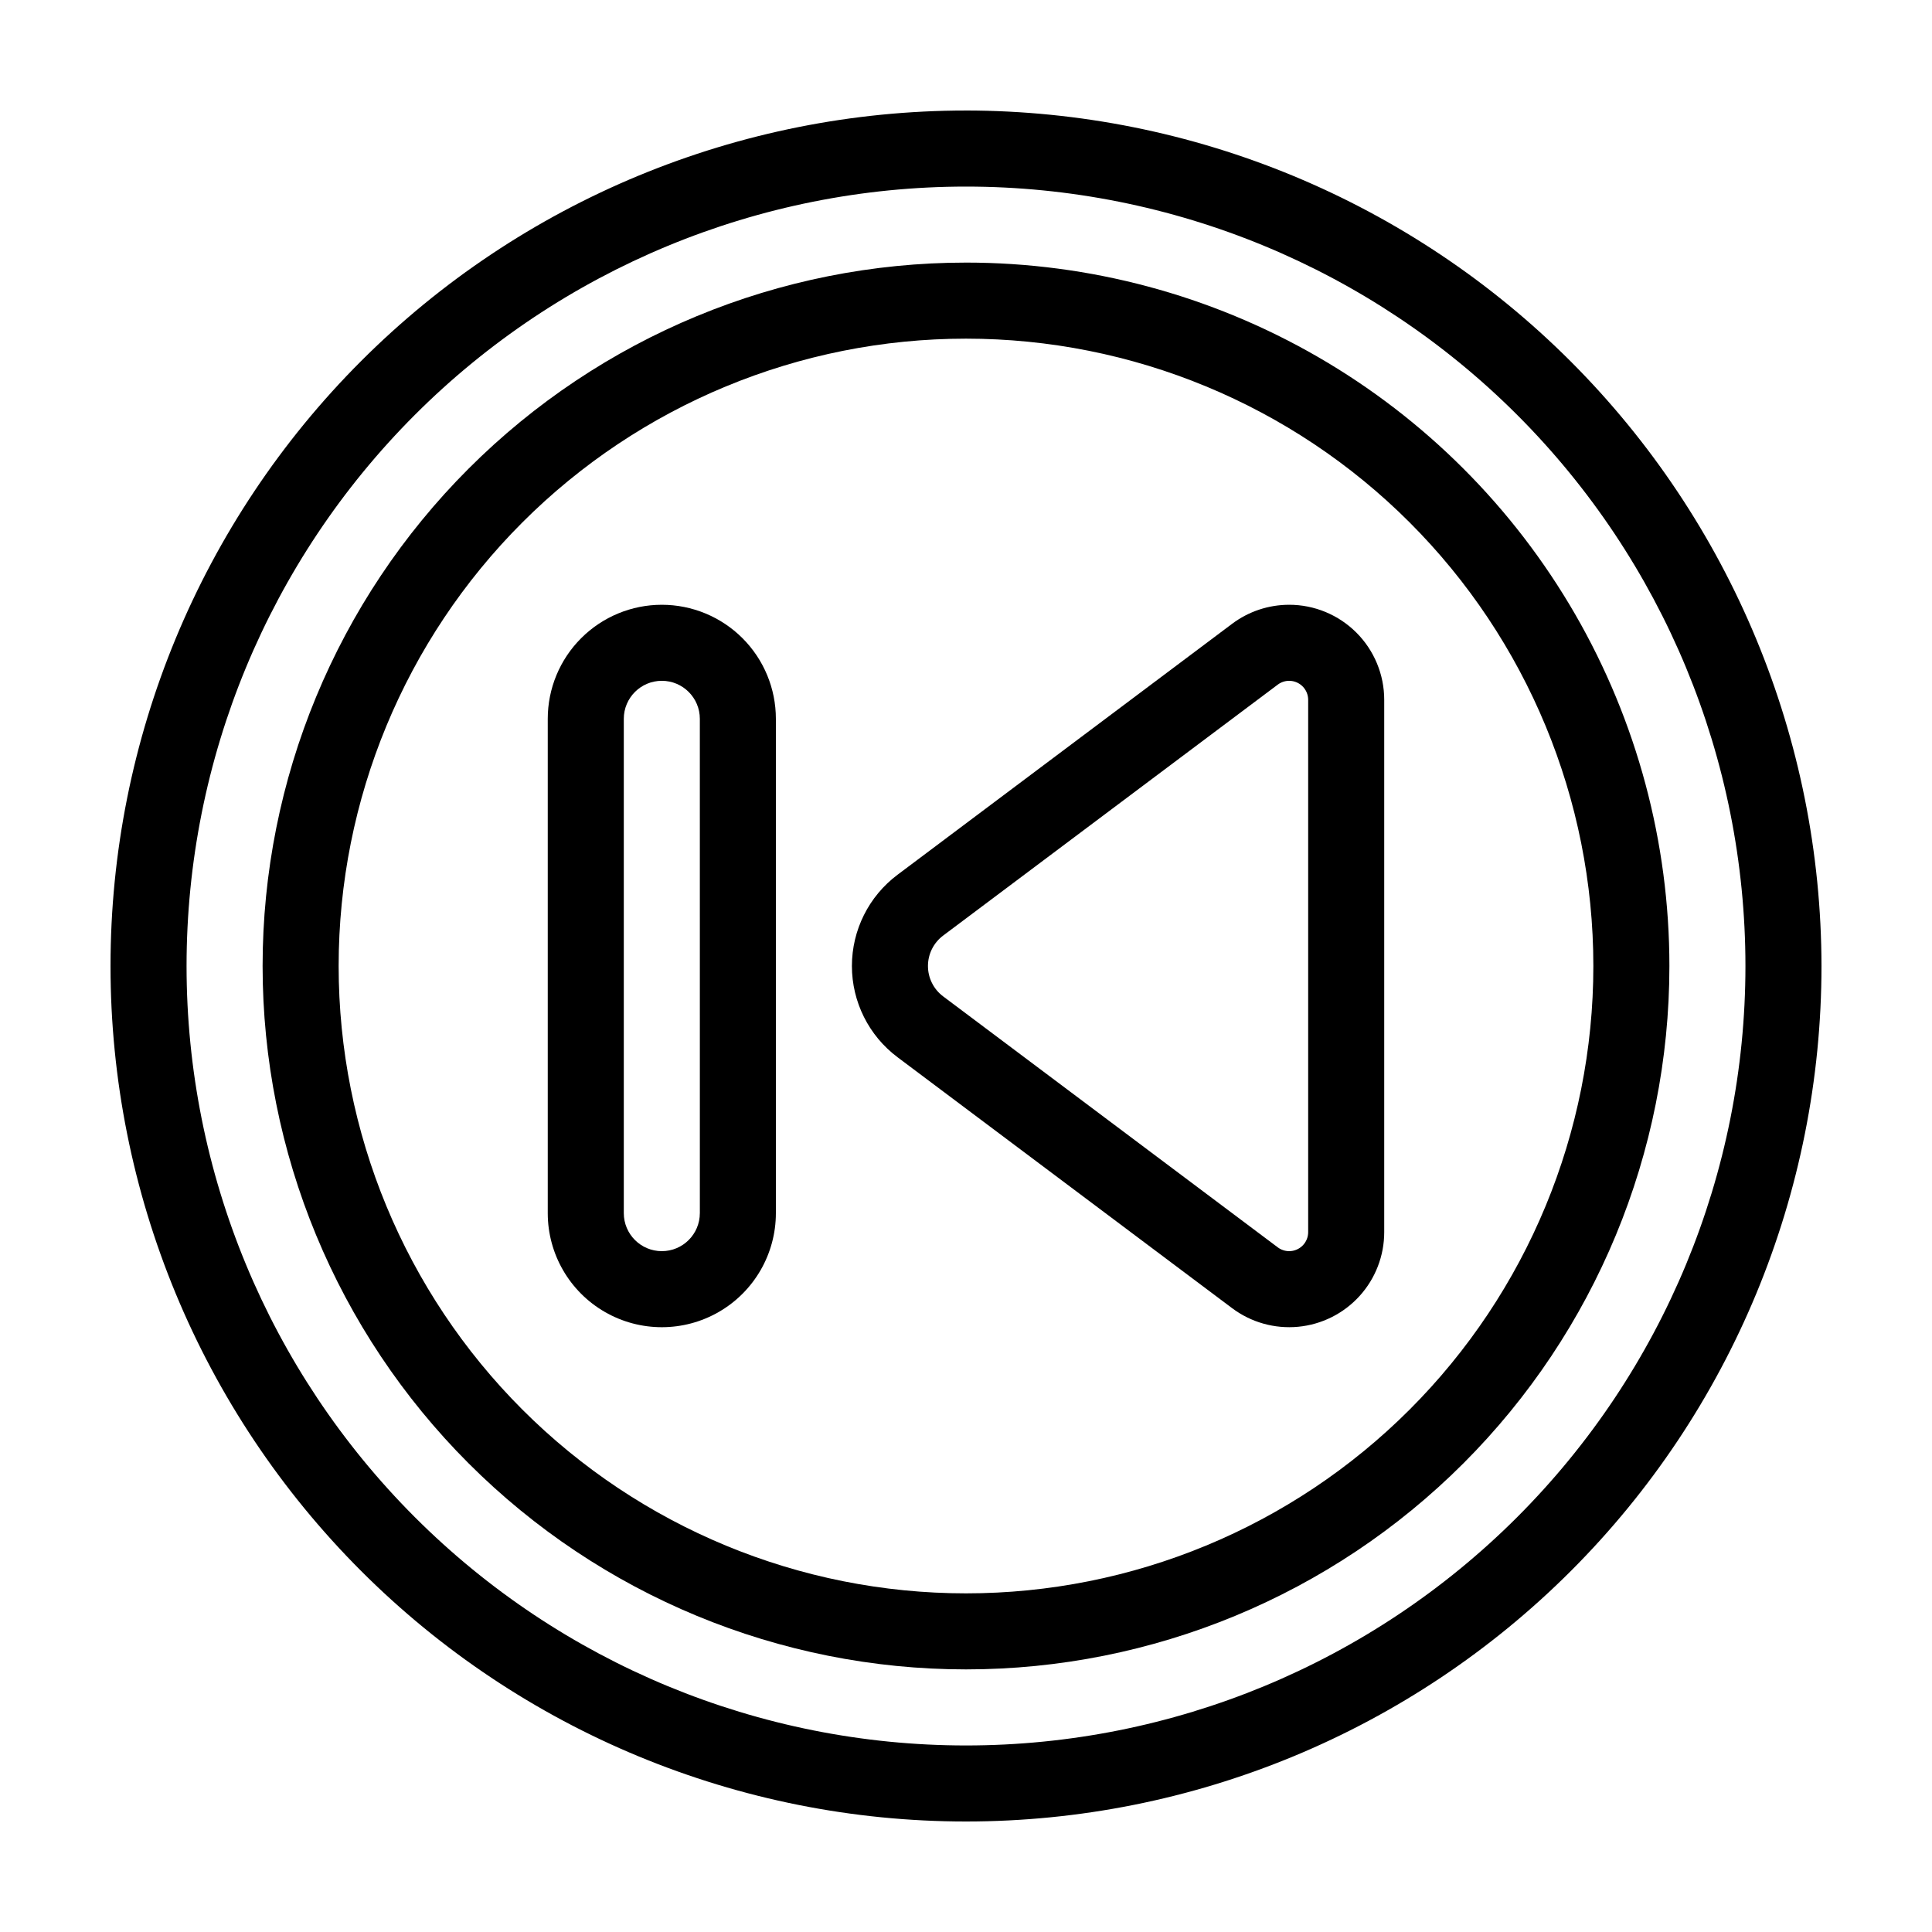
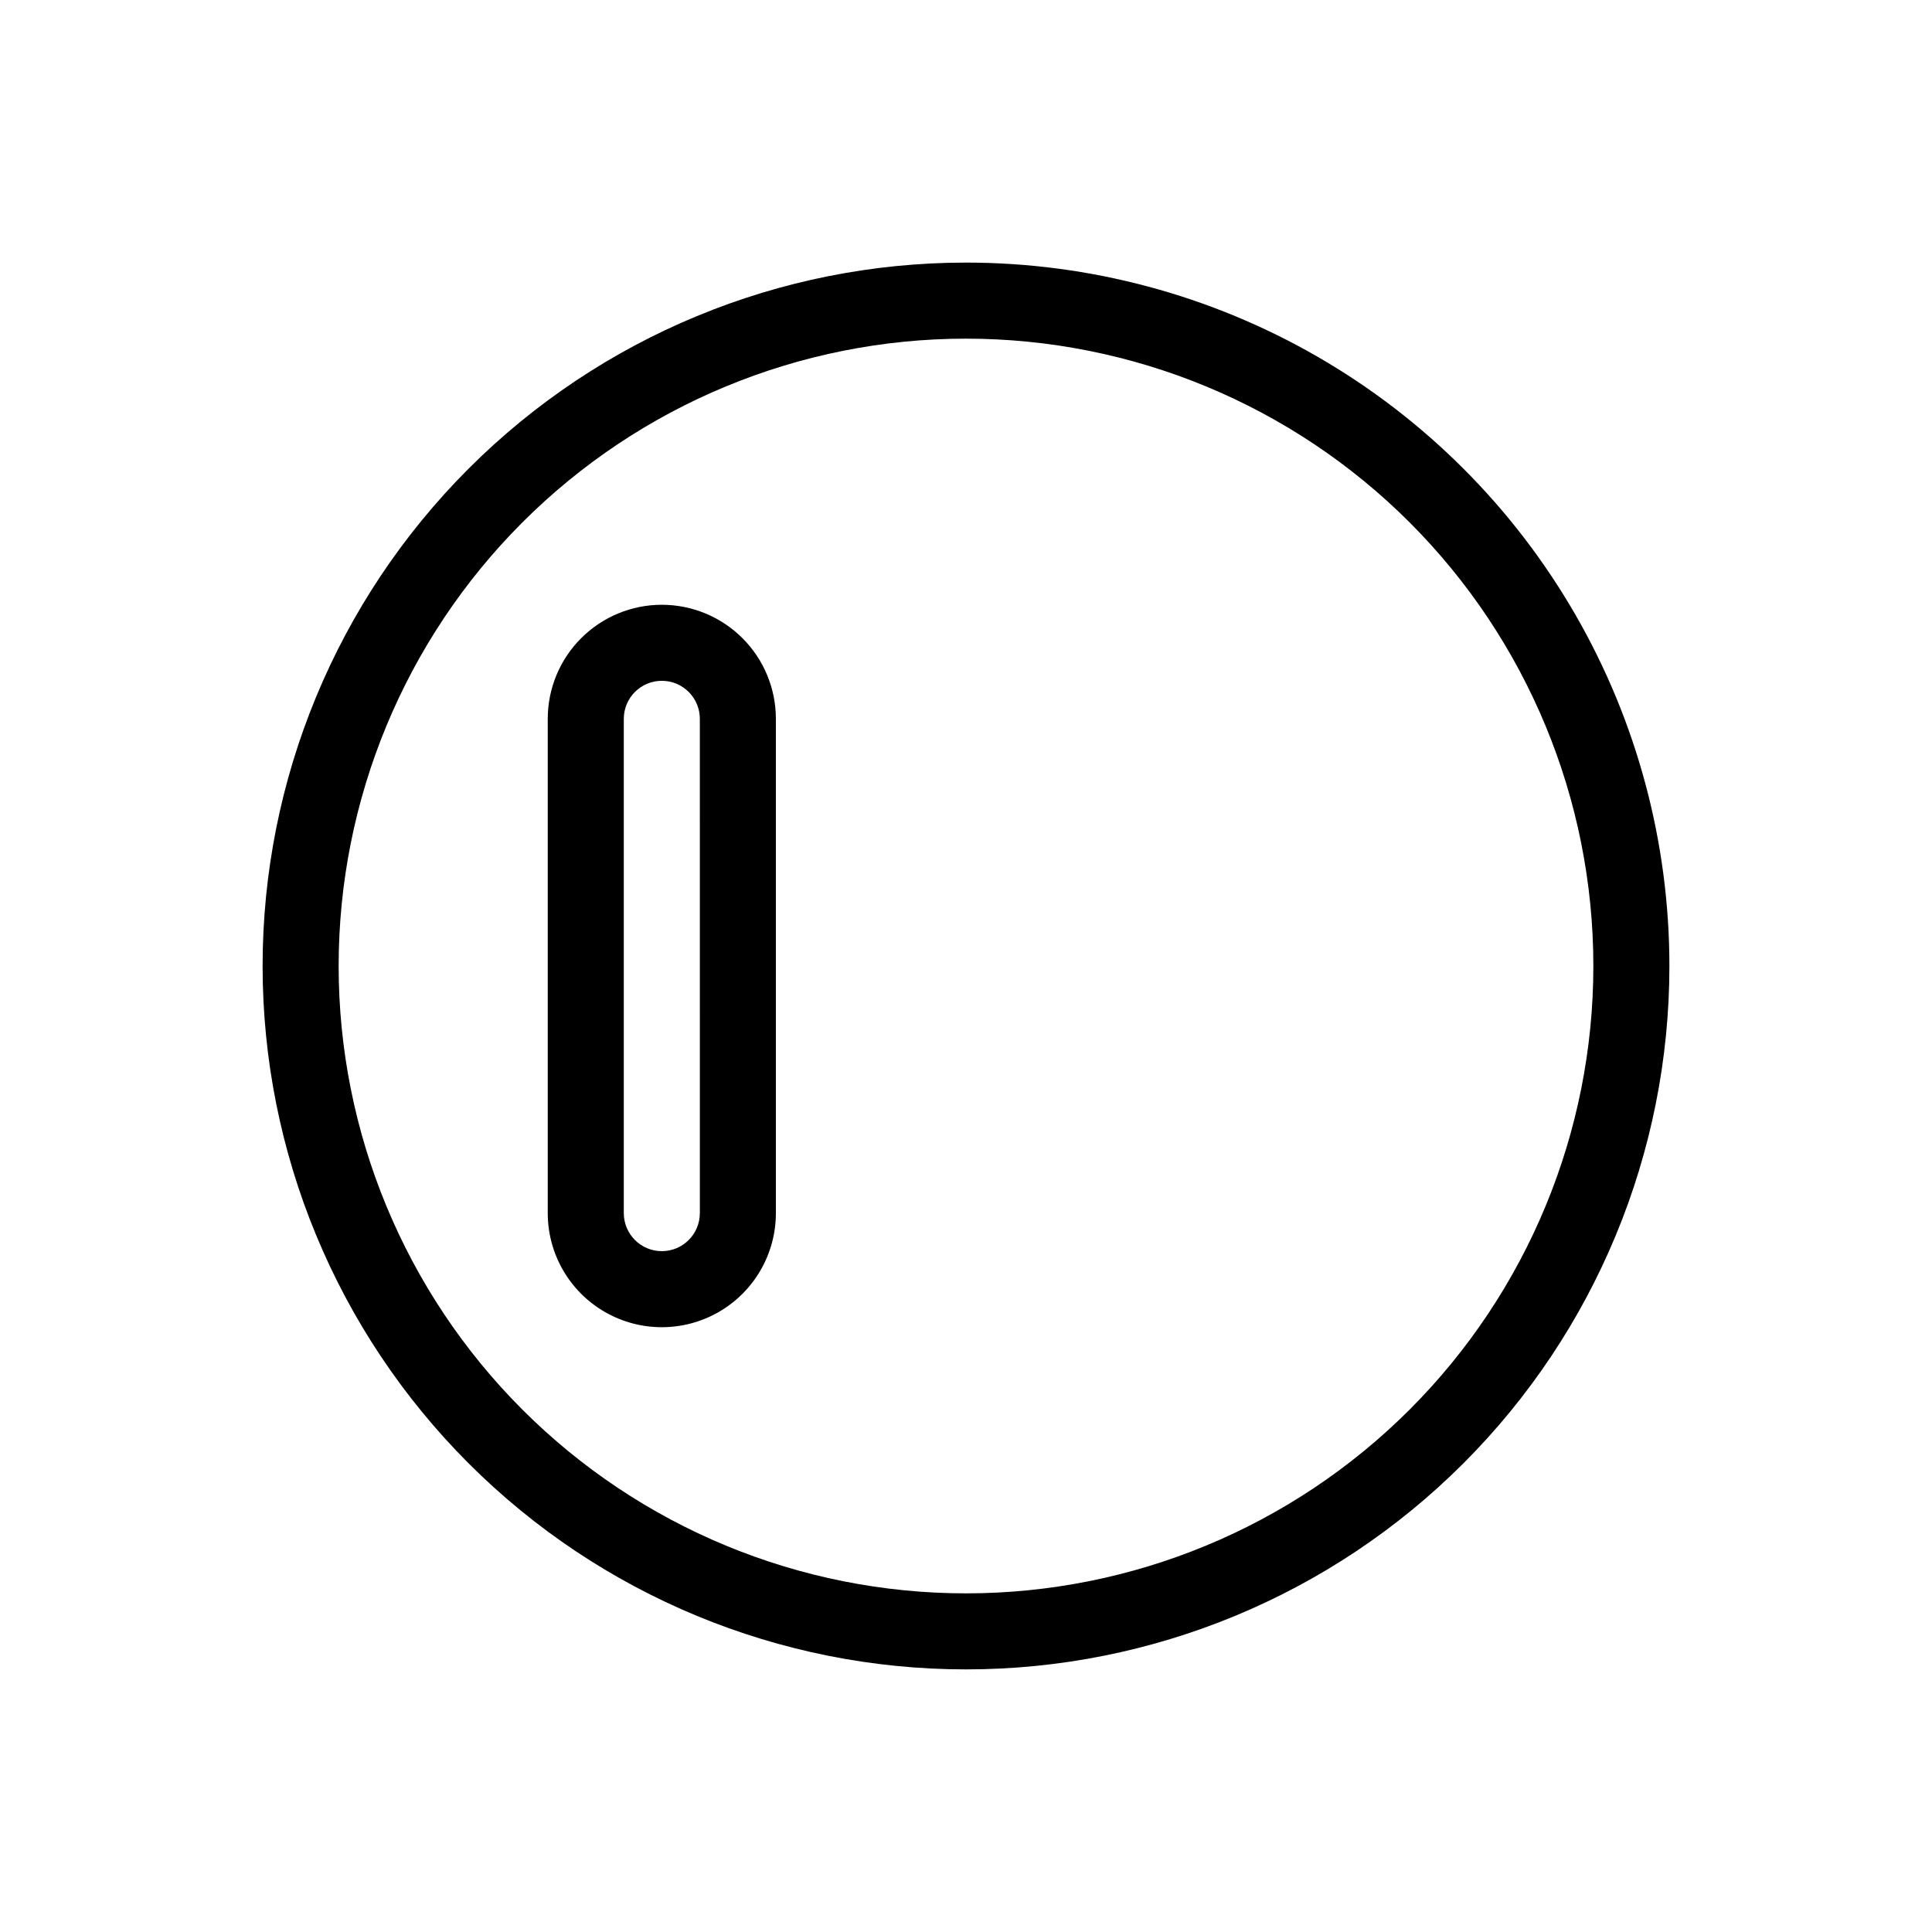
<svg xmlns="http://www.w3.org/2000/svg" fill="#000000" width="800px" height="800px" version="1.1" viewBox="144 144 512 512">
  <g>
-     <path d="m400 173.29c-60.129 0-117.8 23.887-160.31 66.402s-66.402 100.18-66.402 160.31c0 60.125 23.887 117.79 66.402 160.31 42.516 42.52 100.18 66.402 160.31 66.402 60.125 0 117.79-23.883 160.31-66.402 42.52-42.516 66.402-100.18 66.402-160.31-0.066-60.109-23.973-117.73-66.477-160.24-42.5-42.504-100.13-66.41-160.23-66.477zm0 433.28v-0.004c-54.785 0-107.32-21.762-146.06-60.5-38.738-38.738-60.5-91.277-60.5-146.06 0-54.785 21.762-107.32 60.5-146.06s91.277-60.5 146.06-60.5c54.781 0 107.32 21.762 146.06 60.5 38.738 38.738 60.5 91.277 60.5 146.06 0 54.781-21.762 107.32-60.5 146.06-38.738 38.738-91.277 60.5-146.06 60.5z" />
    <path d="m400 213.59c-49.441 0-96.855 19.637-131.81 54.598-34.961 34.957-54.598 82.371-54.598 131.81 0 49.438 19.637 96.852 54.598 131.81 34.957 34.961 82.371 54.598 131.81 54.598 49.438 0 96.852-19.637 131.81-54.598 34.961-34.957 54.598-82.371 54.598-131.81 0-32.723-8.613-64.867-24.973-93.207-16.359-28.336-39.891-51.867-68.23-68.23-28.336-16.359-60.484-24.973-93.203-24.973zm0 352.67v-0.004c-44.094 0-86.383-17.516-117.56-48.695-31.18-31.18-48.695-73.465-48.695-117.56s17.516-86.383 48.695-117.56 73.469-48.695 117.56-48.695 86.379 17.516 117.56 48.695c31.18 31.18 48.695 73.469 48.695 117.56s-17.516 86.379-48.695 117.56c-31.18 31.18-73.465 48.695-117.56 48.695z" />
    <path d="m319.39 304.27c-8.02 0-15.707 3.188-21.375 8.855-5.672 5.668-8.855 13.355-8.855 21.375v130.99c0 10.801 5.762 20.781 15.113 26.18 9.355 5.402 20.879 5.402 30.23 0 9.352-5.398 15.113-15.379 15.113-26.18v-130.99c0-8.02-3.184-15.707-8.852-21.375-5.672-5.668-13.359-8.855-21.375-8.855zm10.078 161.22h-0.004c0 5.566-4.512 10.078-10.074 10.078-5.566 0-10.078-4.512-10.078-10.078v-130.99c0-5.566 4.512-10.078 10.078-10.078 5.562 0 10.074 4.512 10.074 10.078z" />
-     <path d="m485.64 304.27c-5.449 0-10.754 1.77-15.113 5.039l-88.668 66.504c-7.613 5.707-12.094 14.668-12.094 24.184 0 9.512 4.481 18.473 12.094 24.18l88.668 66.504c5.016 3.762 11.254 5.519 17.496 4.926 6.238-0.594 12.035-3.488 16.254-8.129 4.219-4.637 6.555-10.68 6.555-16.949v-141.07c0-6.68-2.652-13.09-7.379-17.812-4.723-4.723-11.129-7.379-17.812-7.379zm5.039 166.26c0 1.336-0.531 2.617-1.477 3.562-0.941 0.945-2.227 1.477-3.562 1.477-1.09 0-2.148-0.355-3.019-1.008l-88.672-66.504c-2.539-1.902-4.031-4.887-4.031-8.059s1.492-6.16 4.031-8.062l88.672-66.504c0.871-0.652 1.93-1.008 3.019-1.008 1.336 0 2.621 0.531 3.562 1.477 0.945 0.945 1.477 2.227 1.477 3.562z" />
  </g>
</svg>